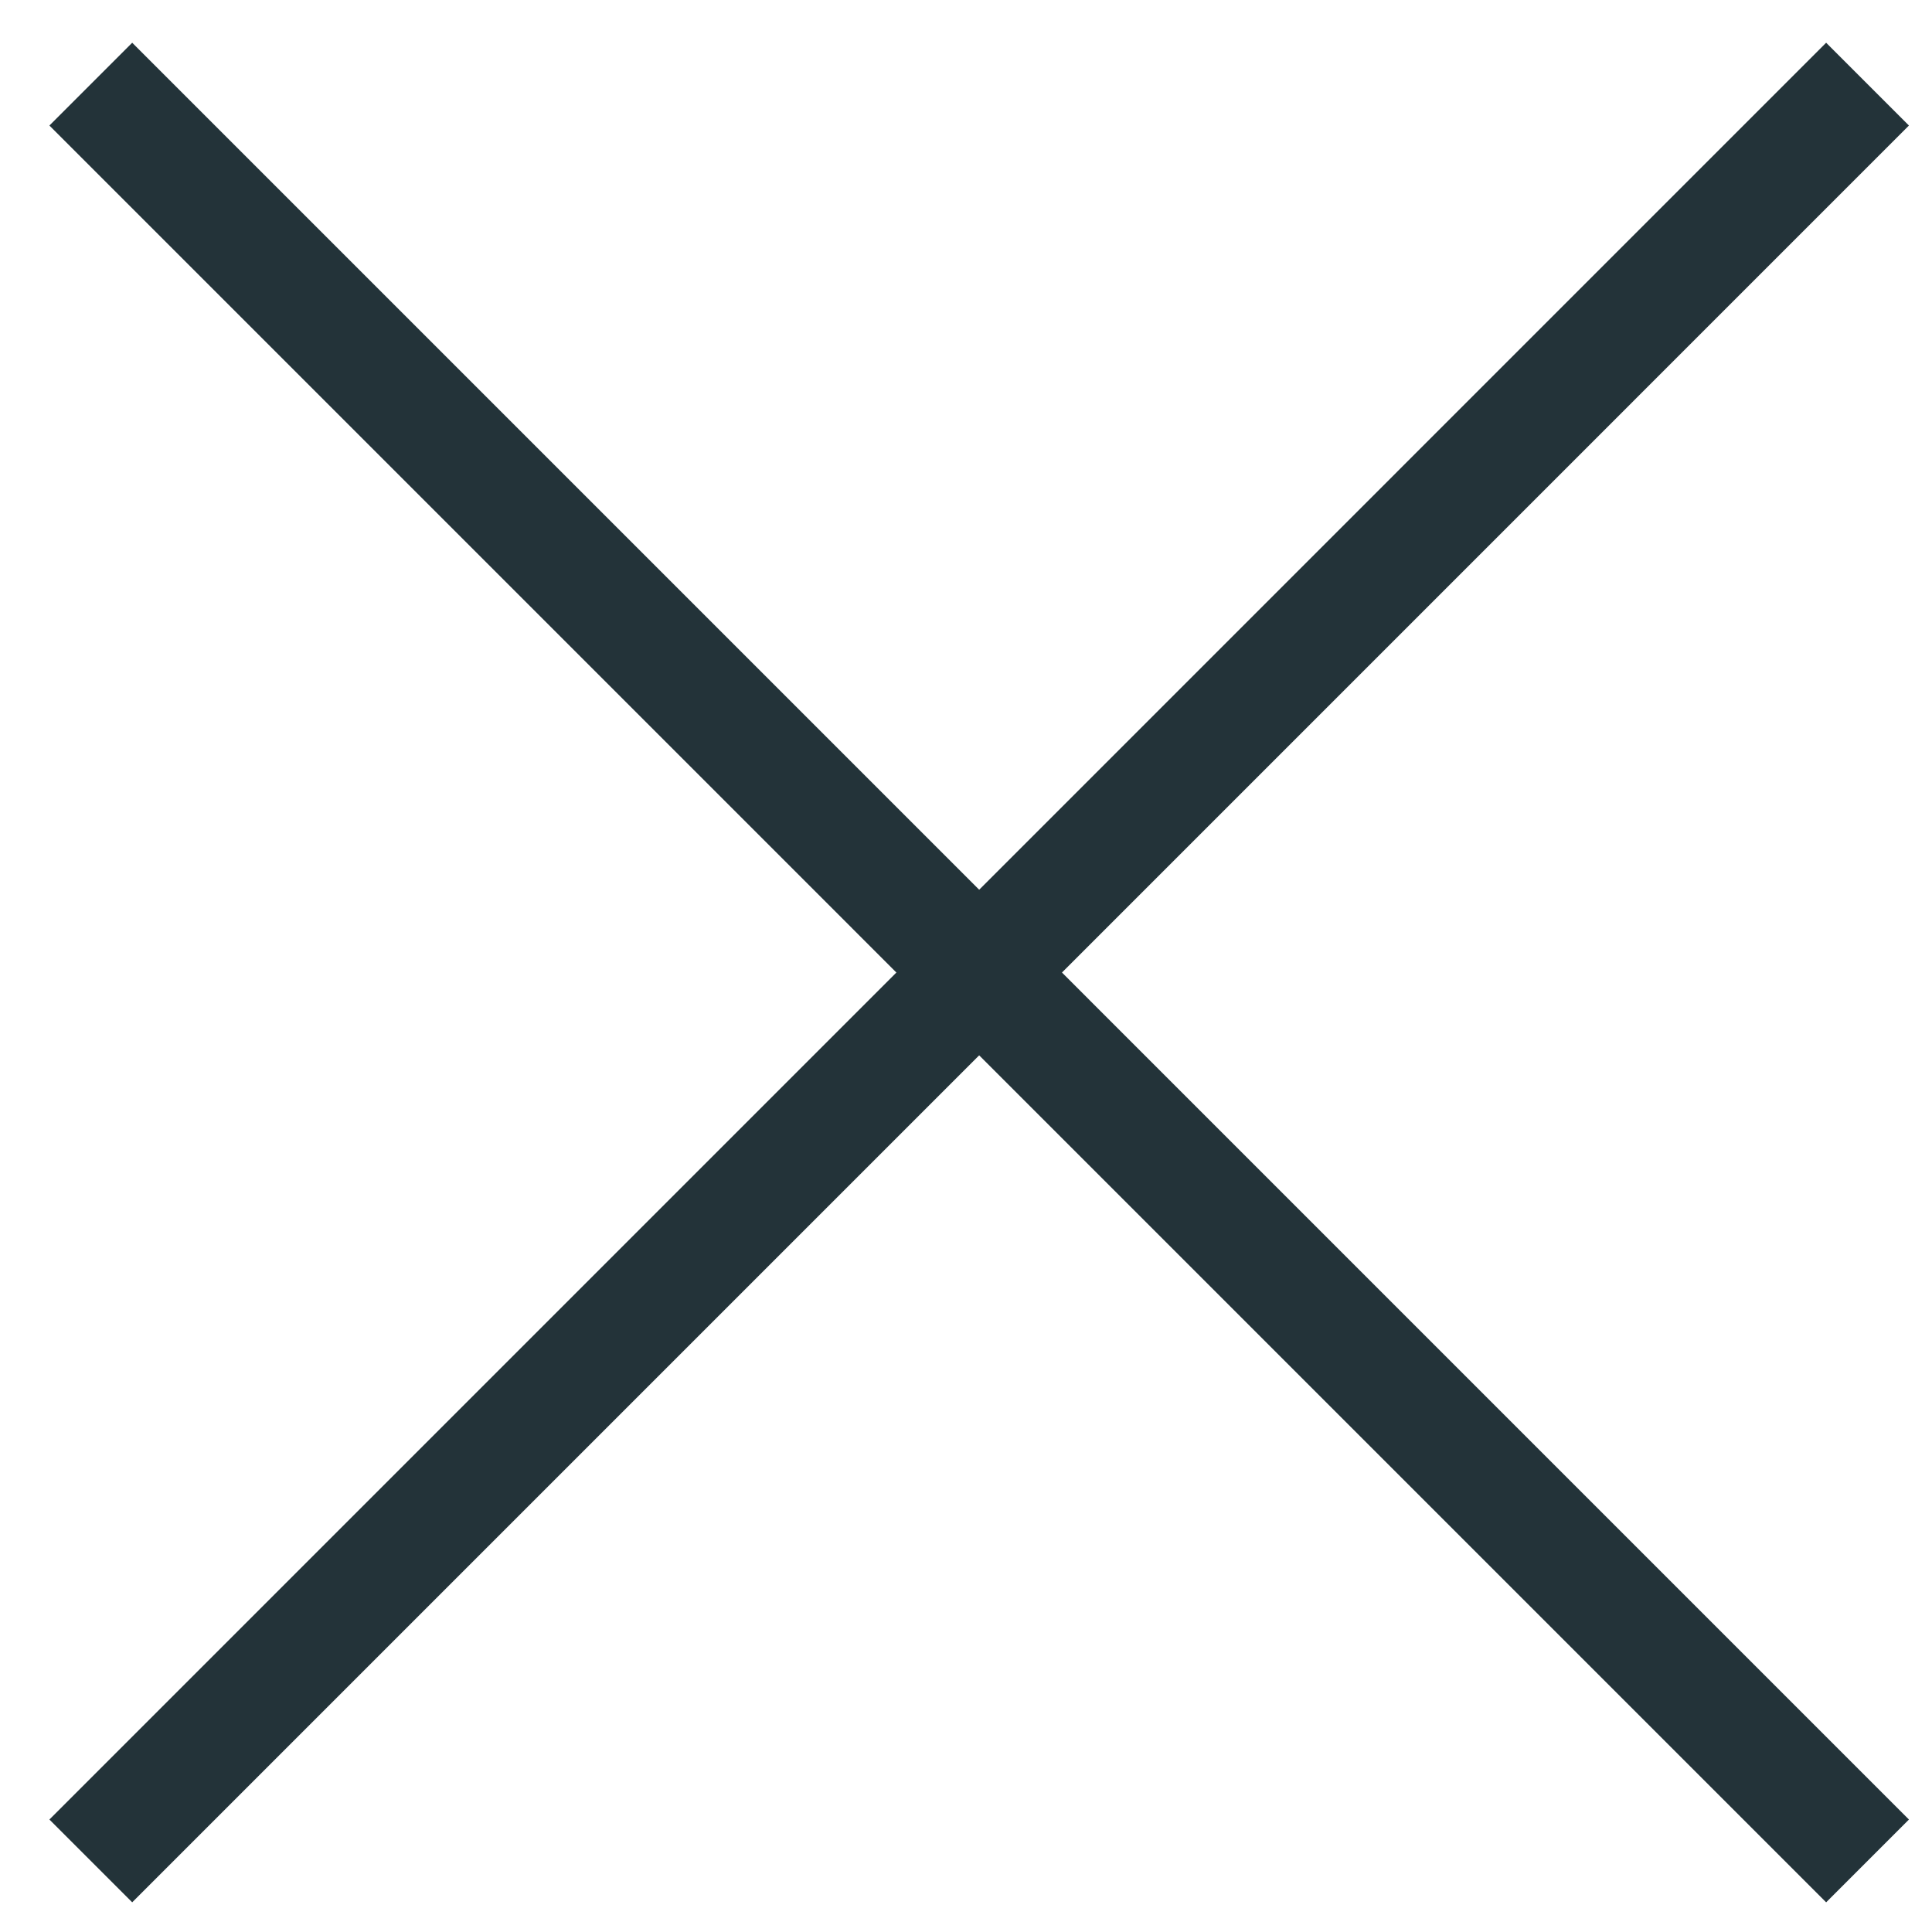
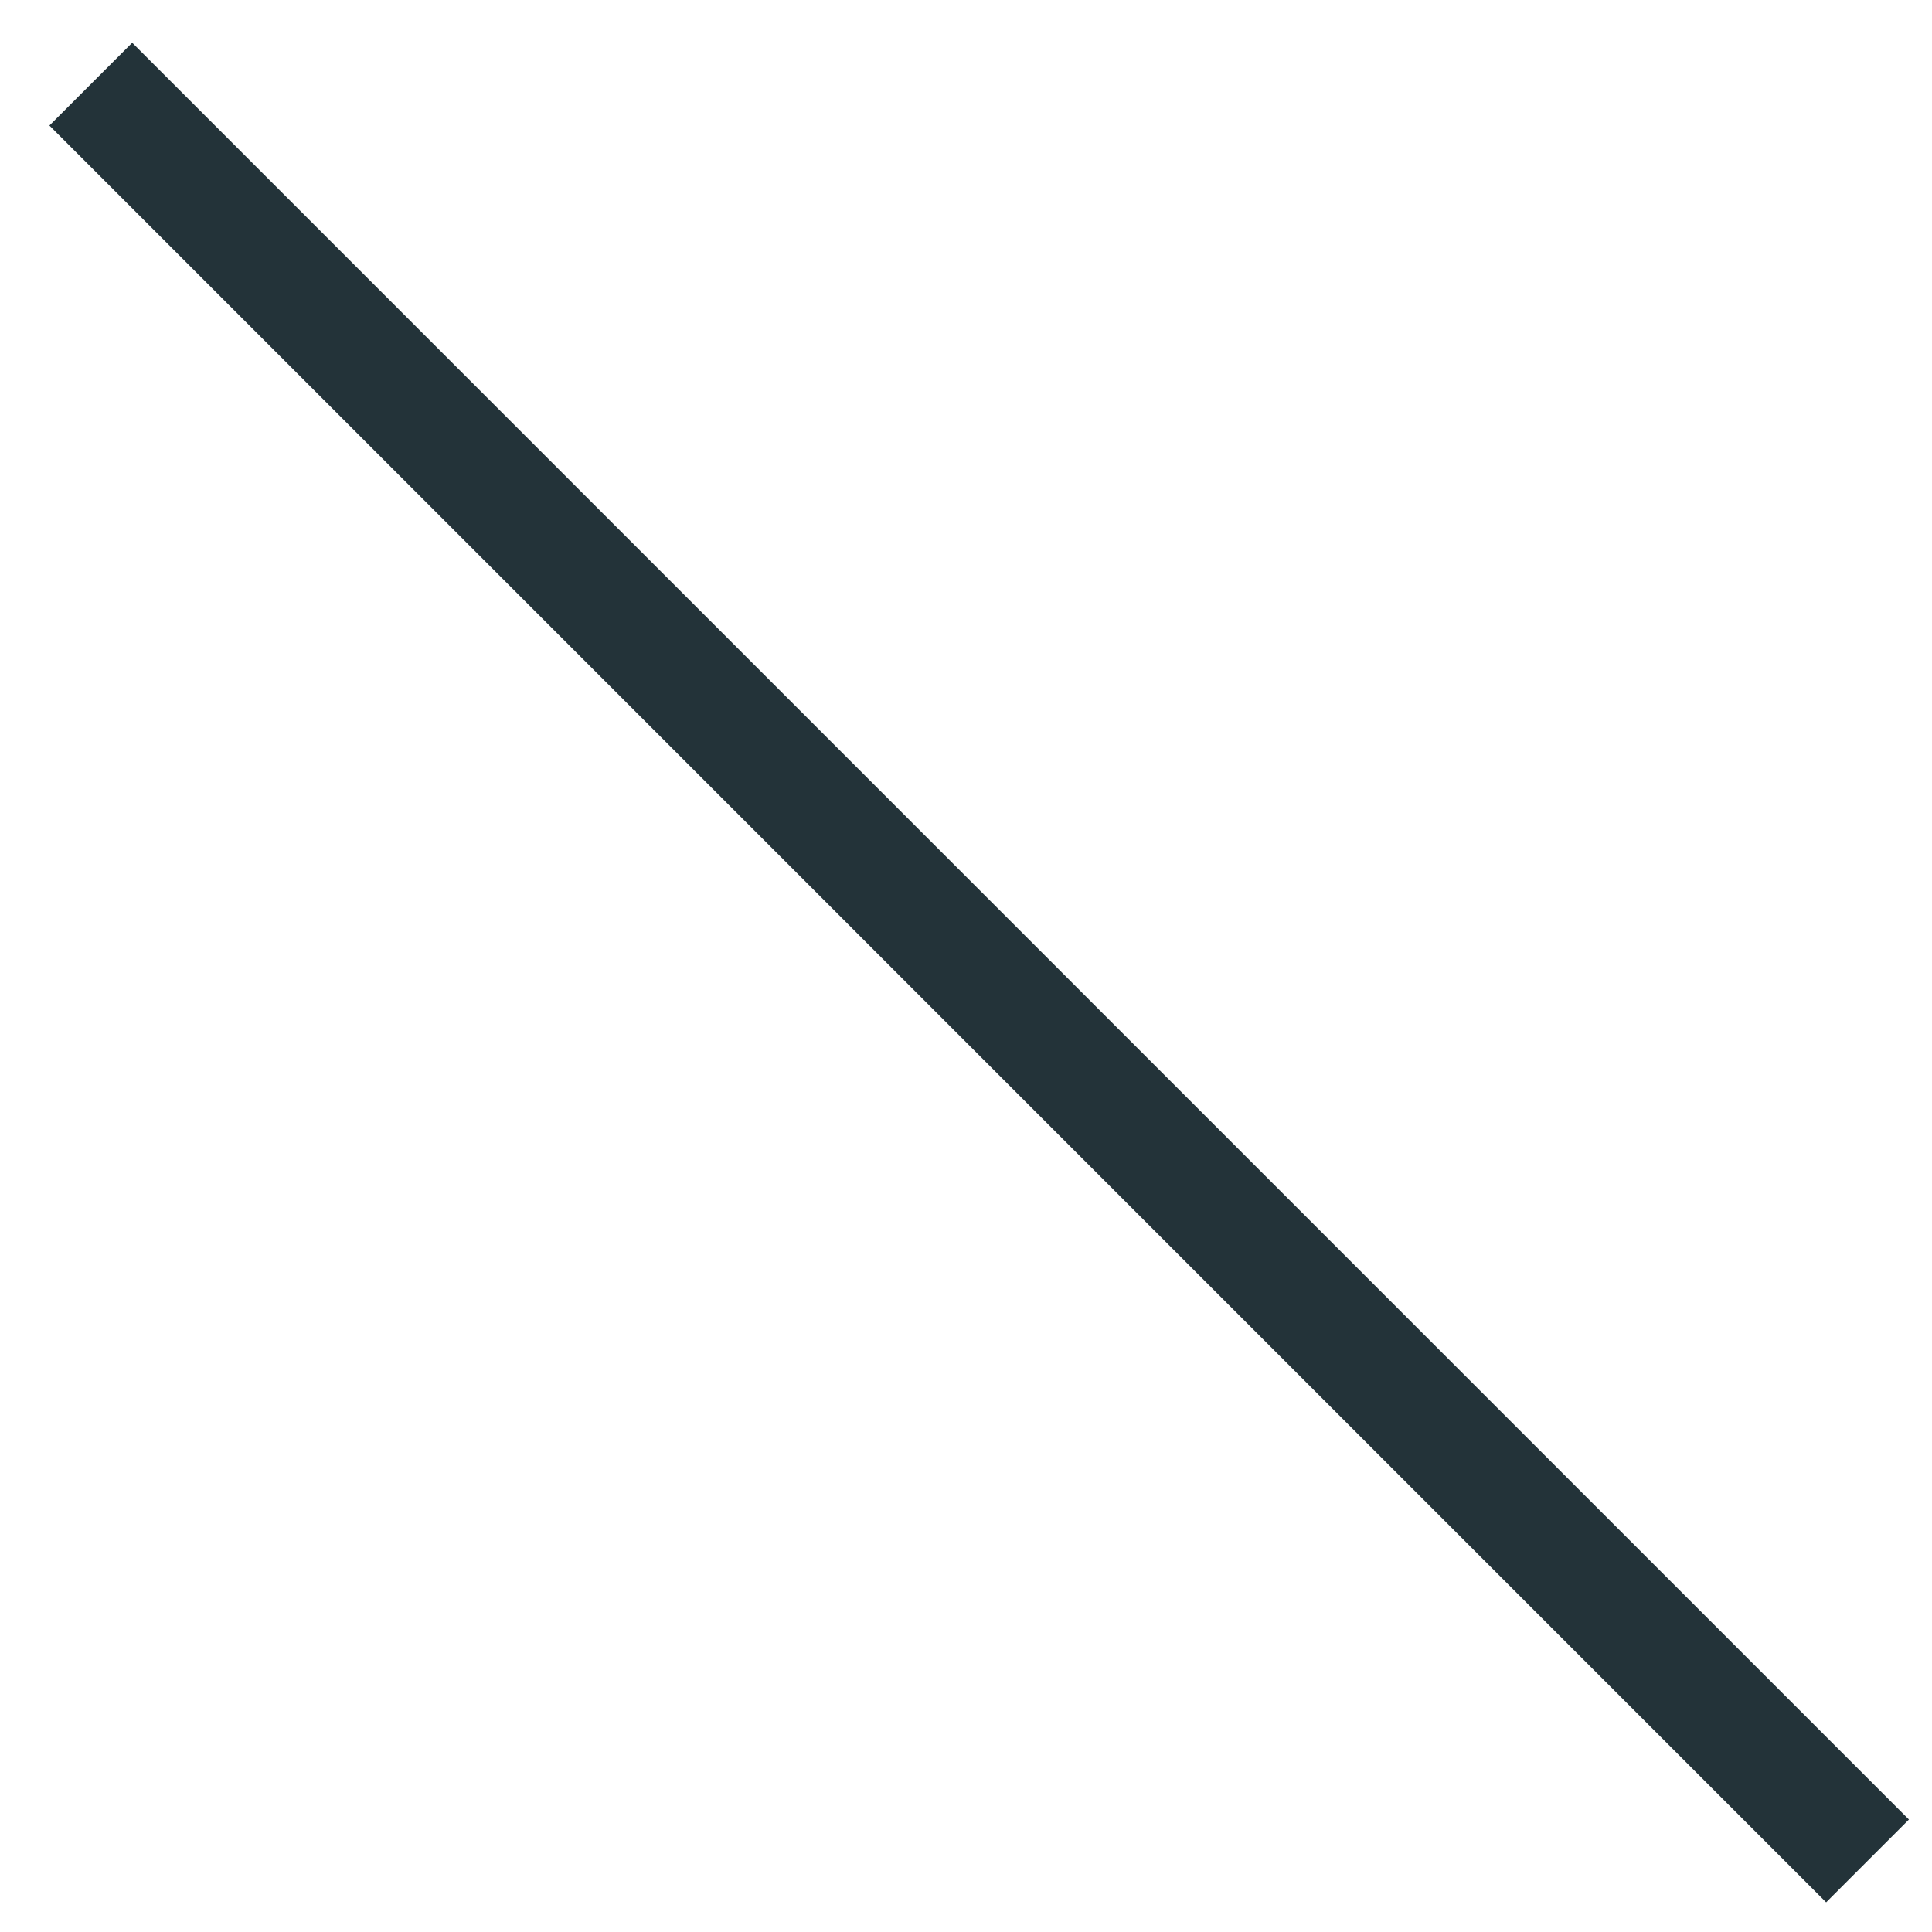
<svg xmlns="http://www.w3.org/2000/svg" width="33" height="33" viewBox="0 0 33 33" fill="none">
  <path d="M1.551 1.437L31.899 31.786" stroke="#233339" stroke-width="2" />
-   <path d="M1.551 31.786L31.899 1.437" stroke="#233339" stroke-width="2" />
</svg>